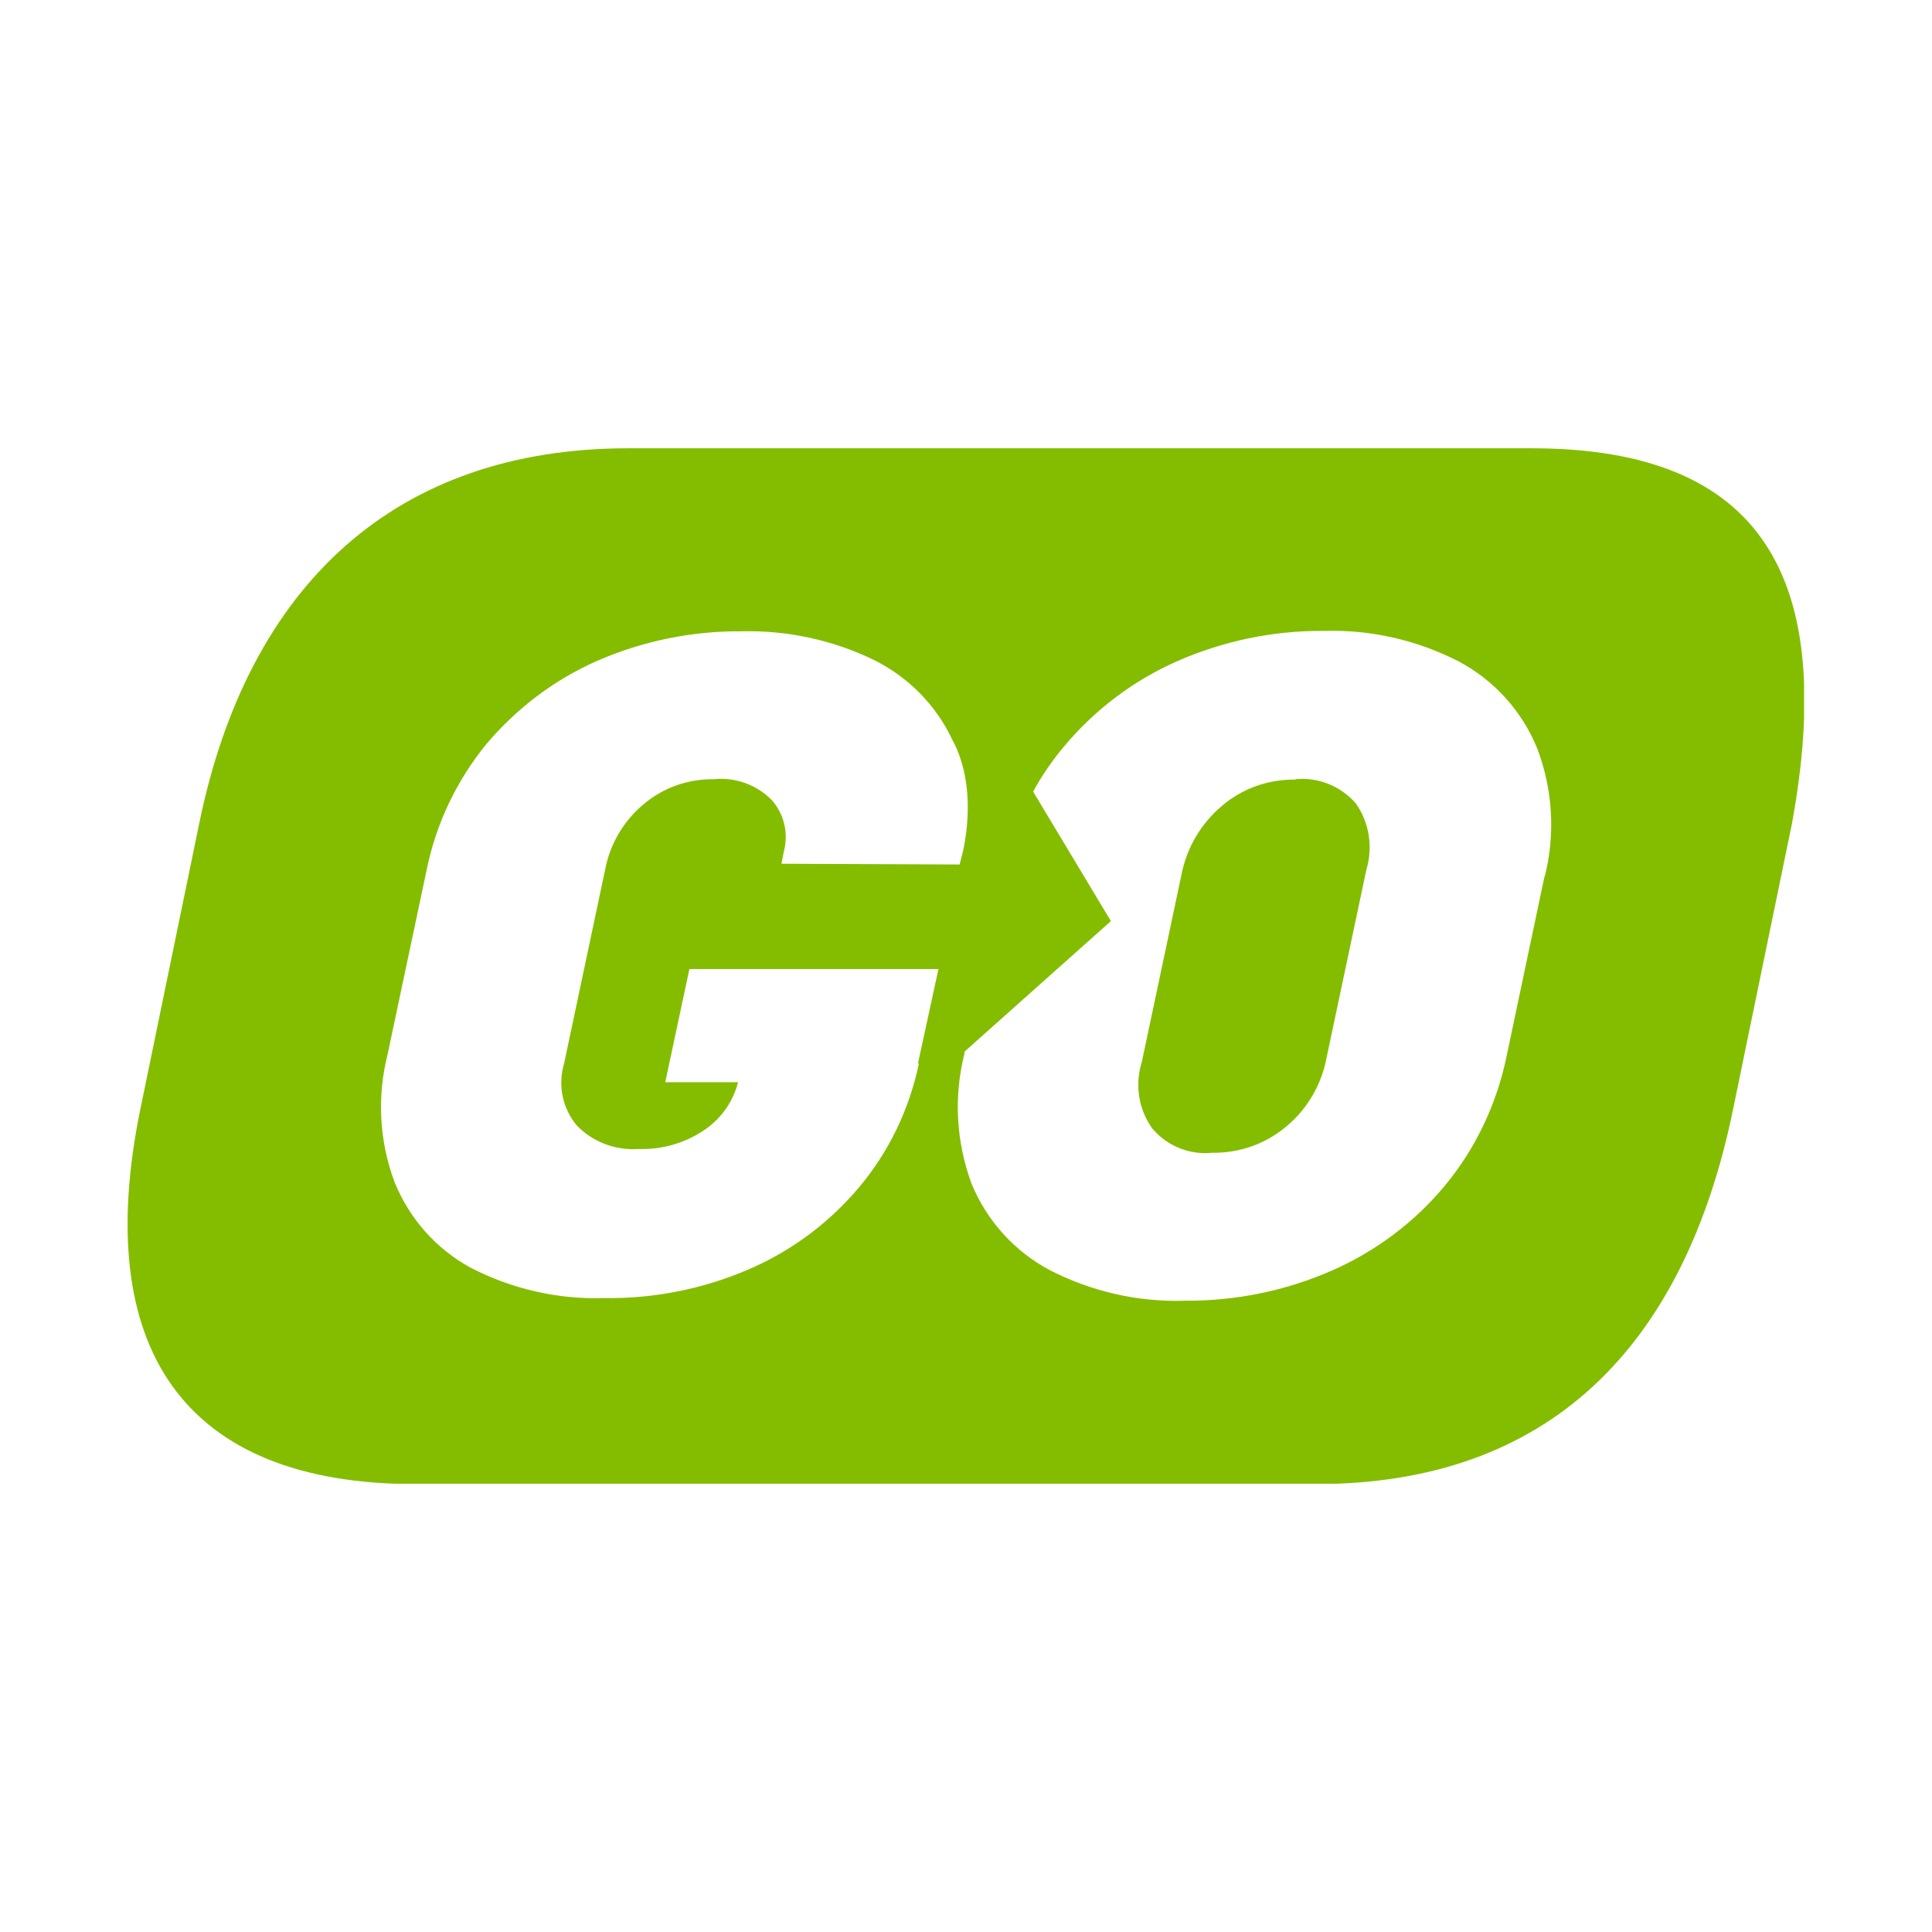
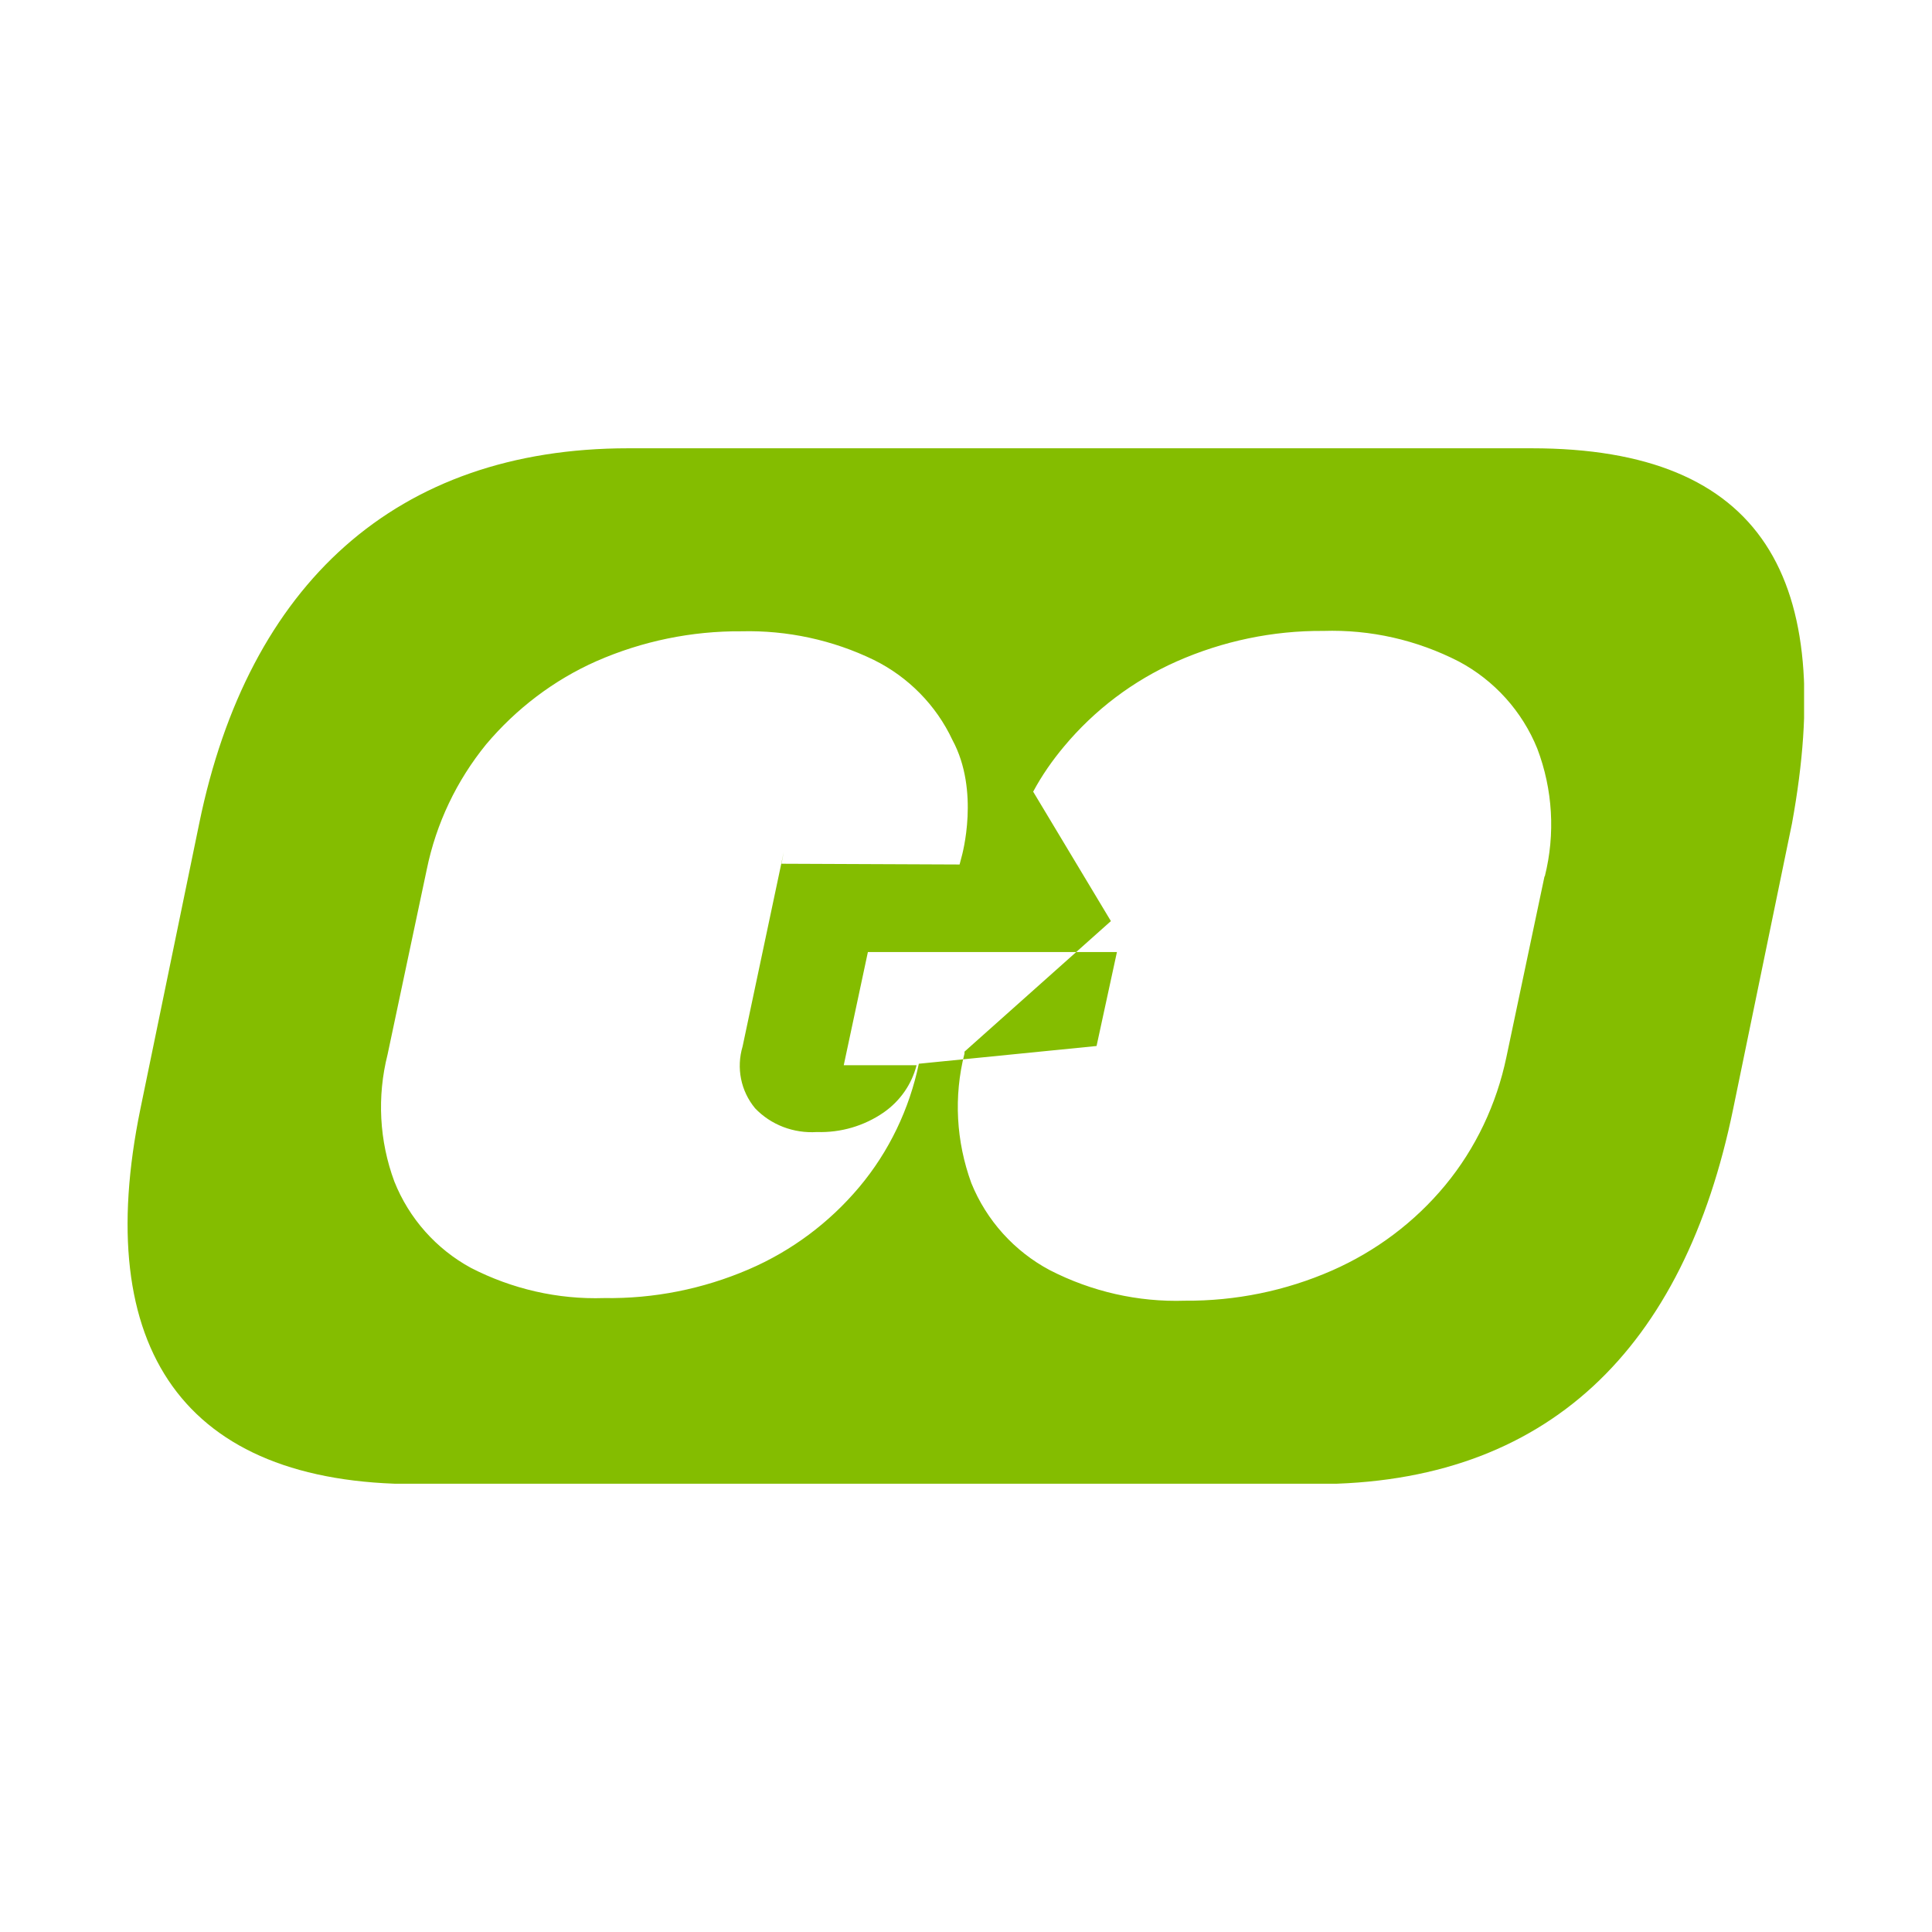
<svg xmlns="http://www.w3.org/2000/svg" viewBox="0 0 512 512" version="1.1" data-name="Layer 1" id="Layer_1">
  <defs>
    <style>
      .cls-1 {
        clip-path: url(#clippath);
      }

      .cls-2 {
        fill: none;
      }

      .cls-2, .cls-3 {
        stroke-width: 0px;
      }

      .cls-3 {
        fill: #84bd00;
      }
    </style>
    <clipPath id="clippath">
      <rect height="274.4" width="444.3" y="118.8" x="33.8" class="cls-2" />
    </clipPath>
  </defs>
  <g class="cls-1">
    <g data-name="Group 2" id="Group_2">
-       <path d="M405.9,118.8h-239.4c-61.5,0-100.7,36-113.7,99.4l-15.6,75.7c-13,63.4,11.4,99.4,72.9,99.4h238.6c61.5,0,97.6-36,110.6-99.4l15.6-75.7c11.8-64.7-7.5-99.4-69-99.4M243.5,281.9c-2.5,12-7.9,23.3-15.8,32.7-7.9,9.4-17.9,16.9-29.3,21.8-12.1,5.2-25.1,7.8-38.3,7.6-12.3.4-24.4-2.4-35.3-8-9.2-5-16.4-13.1-20.3-22.9-4-10.8-4.6-22.5-1.8-33.6l10.4-49.1c2.5-12.2,7.9-23.5,15.7-33.1,8-9.5,18-17.1,29.3-22.1,12.1-5.3,25.2-8,38.4-7.9,12.1-.3,24.2,2.3,35.1,7.6,9.1,4.5,16.5,12,20.8,21.2,7.3,13.5,2.6,30.4,2.4,31.1l-.5,1.9-47.2-.2.6-3.1c1.3-4.8.2-9.9-3.1-13.7-4-4.1-9.7-6.2-15.4-5.6-6.8-.1-13.4,2.2-18.6,6.6-5.3,4.4-8.9,10.5-10.2,17.2l-10.9,51.5c-1.7,5.7-.5,11.8,3.3,16.4,4.2,4.4,10.2,6.7,16.4,6.3,6.3.2,12.5-1.6,17.7-5.2,4.3-3,7.4-7.4,8.7-12.5h-19.3l6.4-30h66l-5.4,24.9ZM409.3,232.3l-10.1,47.9c-2.6,12.4-8.1,24.1-16.2,33.9-8.1,9.8-18.4,17.5-30,22.6-12.3,5.4-25.6,8.1-39,8-12.4.4-24.7-2.4-35.8-8.1-9.4-5-16.8-13.2-20.8-23.1-4-11-4.7-22.9-1.8-34.3v-.5l38.8-34.6-20.6-34.3c2.3-4.3,5.1-8.3,8.2-12,8.1-9.7,18.3-17.4,29.8-22.5,12.2-5.4,25.5-8.2,38.9-8.1,12.5-.4,24.8,2.4,35.9,8.1,9.4,5,16.8,13.2,20.8,23.1,4.1,10.8,4.8,22.6,2,33.8" class="cls-3" data-name="Path 8" id="Path_8" />
-       <path d="M343.3,206.6c-7.1-.1-14,2.3-19.4,6.9-5.6,4.7-9.4,11.1-10.8,18.3l-10.5,49.6c-1.9,6-.9,12.6,2.8,17.7,3.9,4.6,9.8,7,15.8,6.4,7.2.1,14.1-2.3,19.6-6.9,5.7-4.7,9.5-11.3,10.8-18.5l10.5-49.6c1.8-6,.8-12.5-2.8-17.6-4-4.6-10-7-16-6.4" class="cls-3" data-name="Path 9" id="Path_9" />
+       <path d="M405.9,118.8h-239.4c-61.5,0-100.7,36-113.7,99.4l-15.6,75.7c-13,63.4,11.4,99.4,72.9,99.4h238.6c61.5,0,97.6-36,110.6-99.4l15.6-75.7c11.8-64.7-7.5-99.4-69-99.4M243.5,281.9c-2.5,12-7.9,23.3-15.8,32.7-7.9,9.4-17.9,16.9-29.3,21.8-12.1,5.2-25.1,7.8-38.3,7.6-12.3.4-24.4-2.4-35.3-8-9.2-5-16.4-13.1-20.3-22.9-4-10.8-4.6-22.5-1.8-33.6l10.4-49.1c2.5-12.2,7.9-23.5,15.7-33.1,8-9.5,18-17.1,29.3-22.1,12.1-5.3,25.2-8,38.4-7.9,12.1-.3,24.2,2.3,35.1,7.6,9.1,4.5,16.5,12,20.8,21.2,7.3,13.5,2.6,30.4,2.4,31.1l-.5,1.9-47.2-.2.6-3.1l-10.9,51.5c-1.7,5.7-.5,11.8,3.3,16.4,4.2,4.4,10.2,6.7,16.4,6.3,6.3.2,12.5-1.6,17.7-5.2,4.3-3,7.4-7.4,8.7-12.5h-19.3l6.4-30h66l-5.4,24.9ZM409.3,232.3l-10.1,47.9c-2.6,12.4-8.1,24.1-16.2,33.9-8.1,9.8-18.4,17.5-30,22.6-12.3,5.4-25.6,8.1-39,8-12.4.4-24.7-2.4-35.8-8.1-9.4-5-16.8-13.2-20.8-23.1-4-11-4.7-22.9-1.8-34.3v-.5l38.8-34.6-20.6-34.3c2.3-4.3,5.1-8.3,8.2-12,8.1-9.7,18.3-17.4,29.8-22.5,12.2-5.4,25.5-8.2,38.9-8.1,12.5-.4,24.8,2.4,35.9,8.1,9.4,5,16.8,13.2,20.8,23.1,4.1,10.8,4.8,22.6,2,33.8" class="cls-3" data-name="Path 8" id="Path_8" />
    </g>
  </g>
</svg>